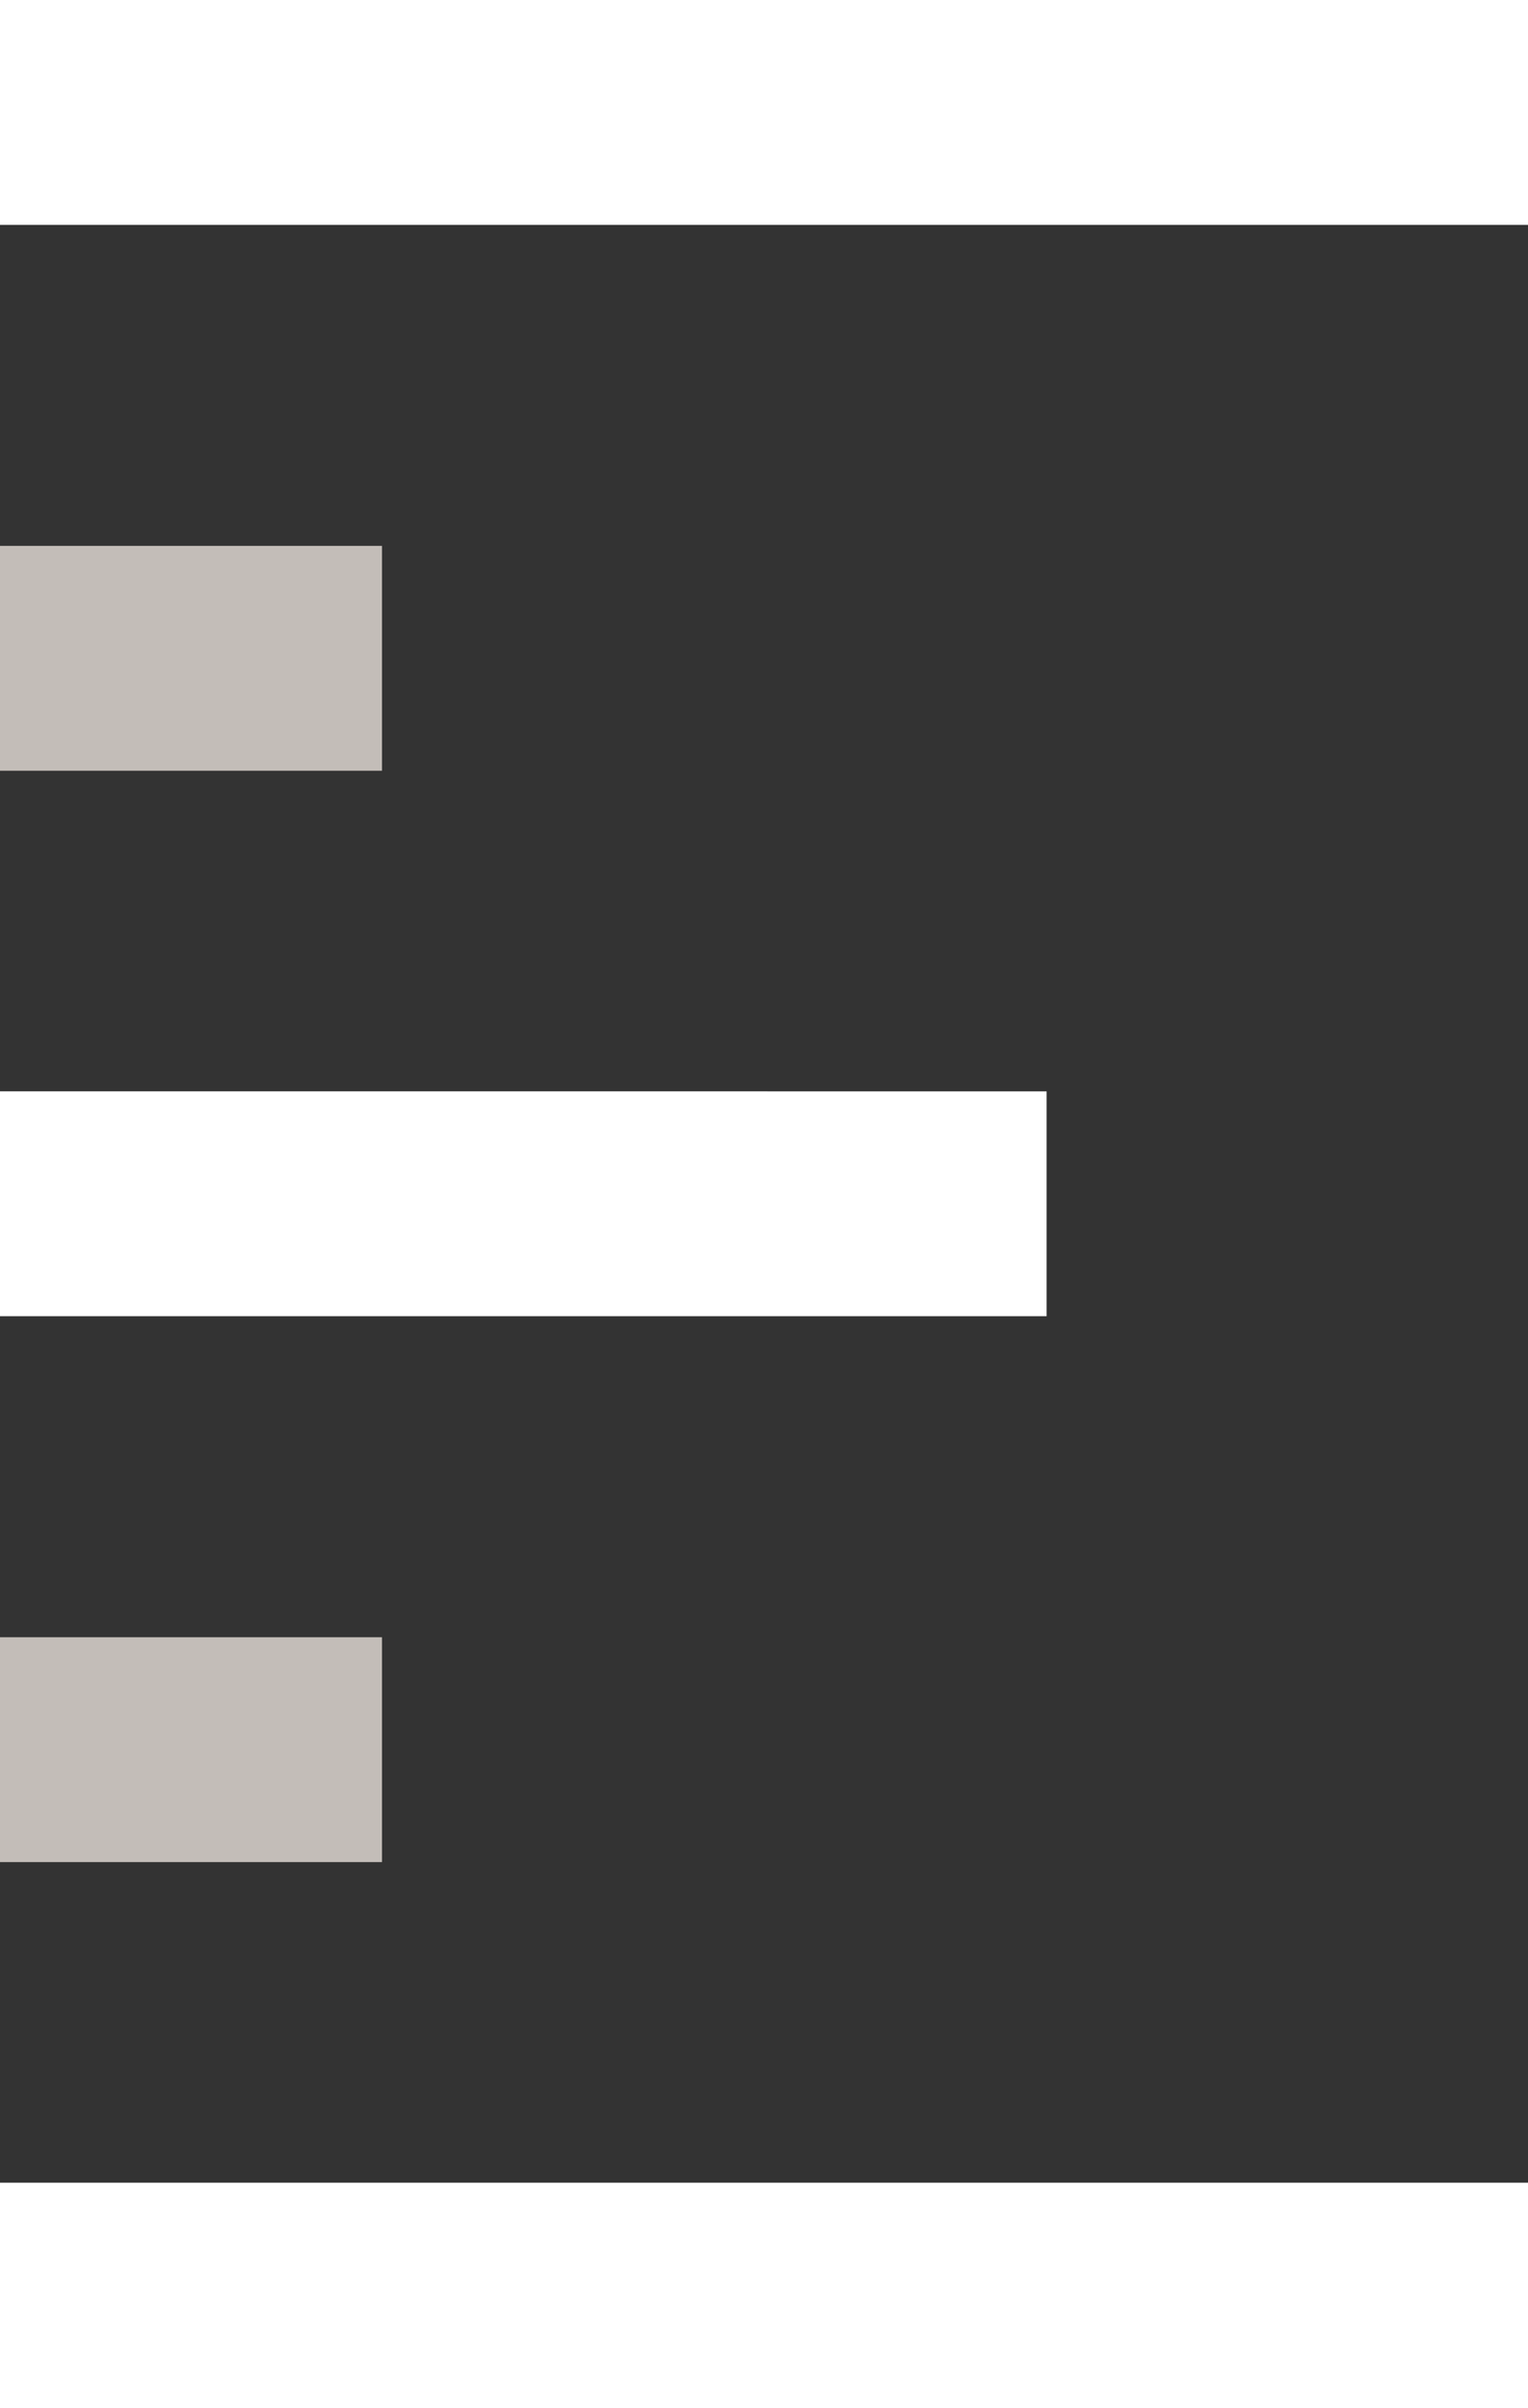
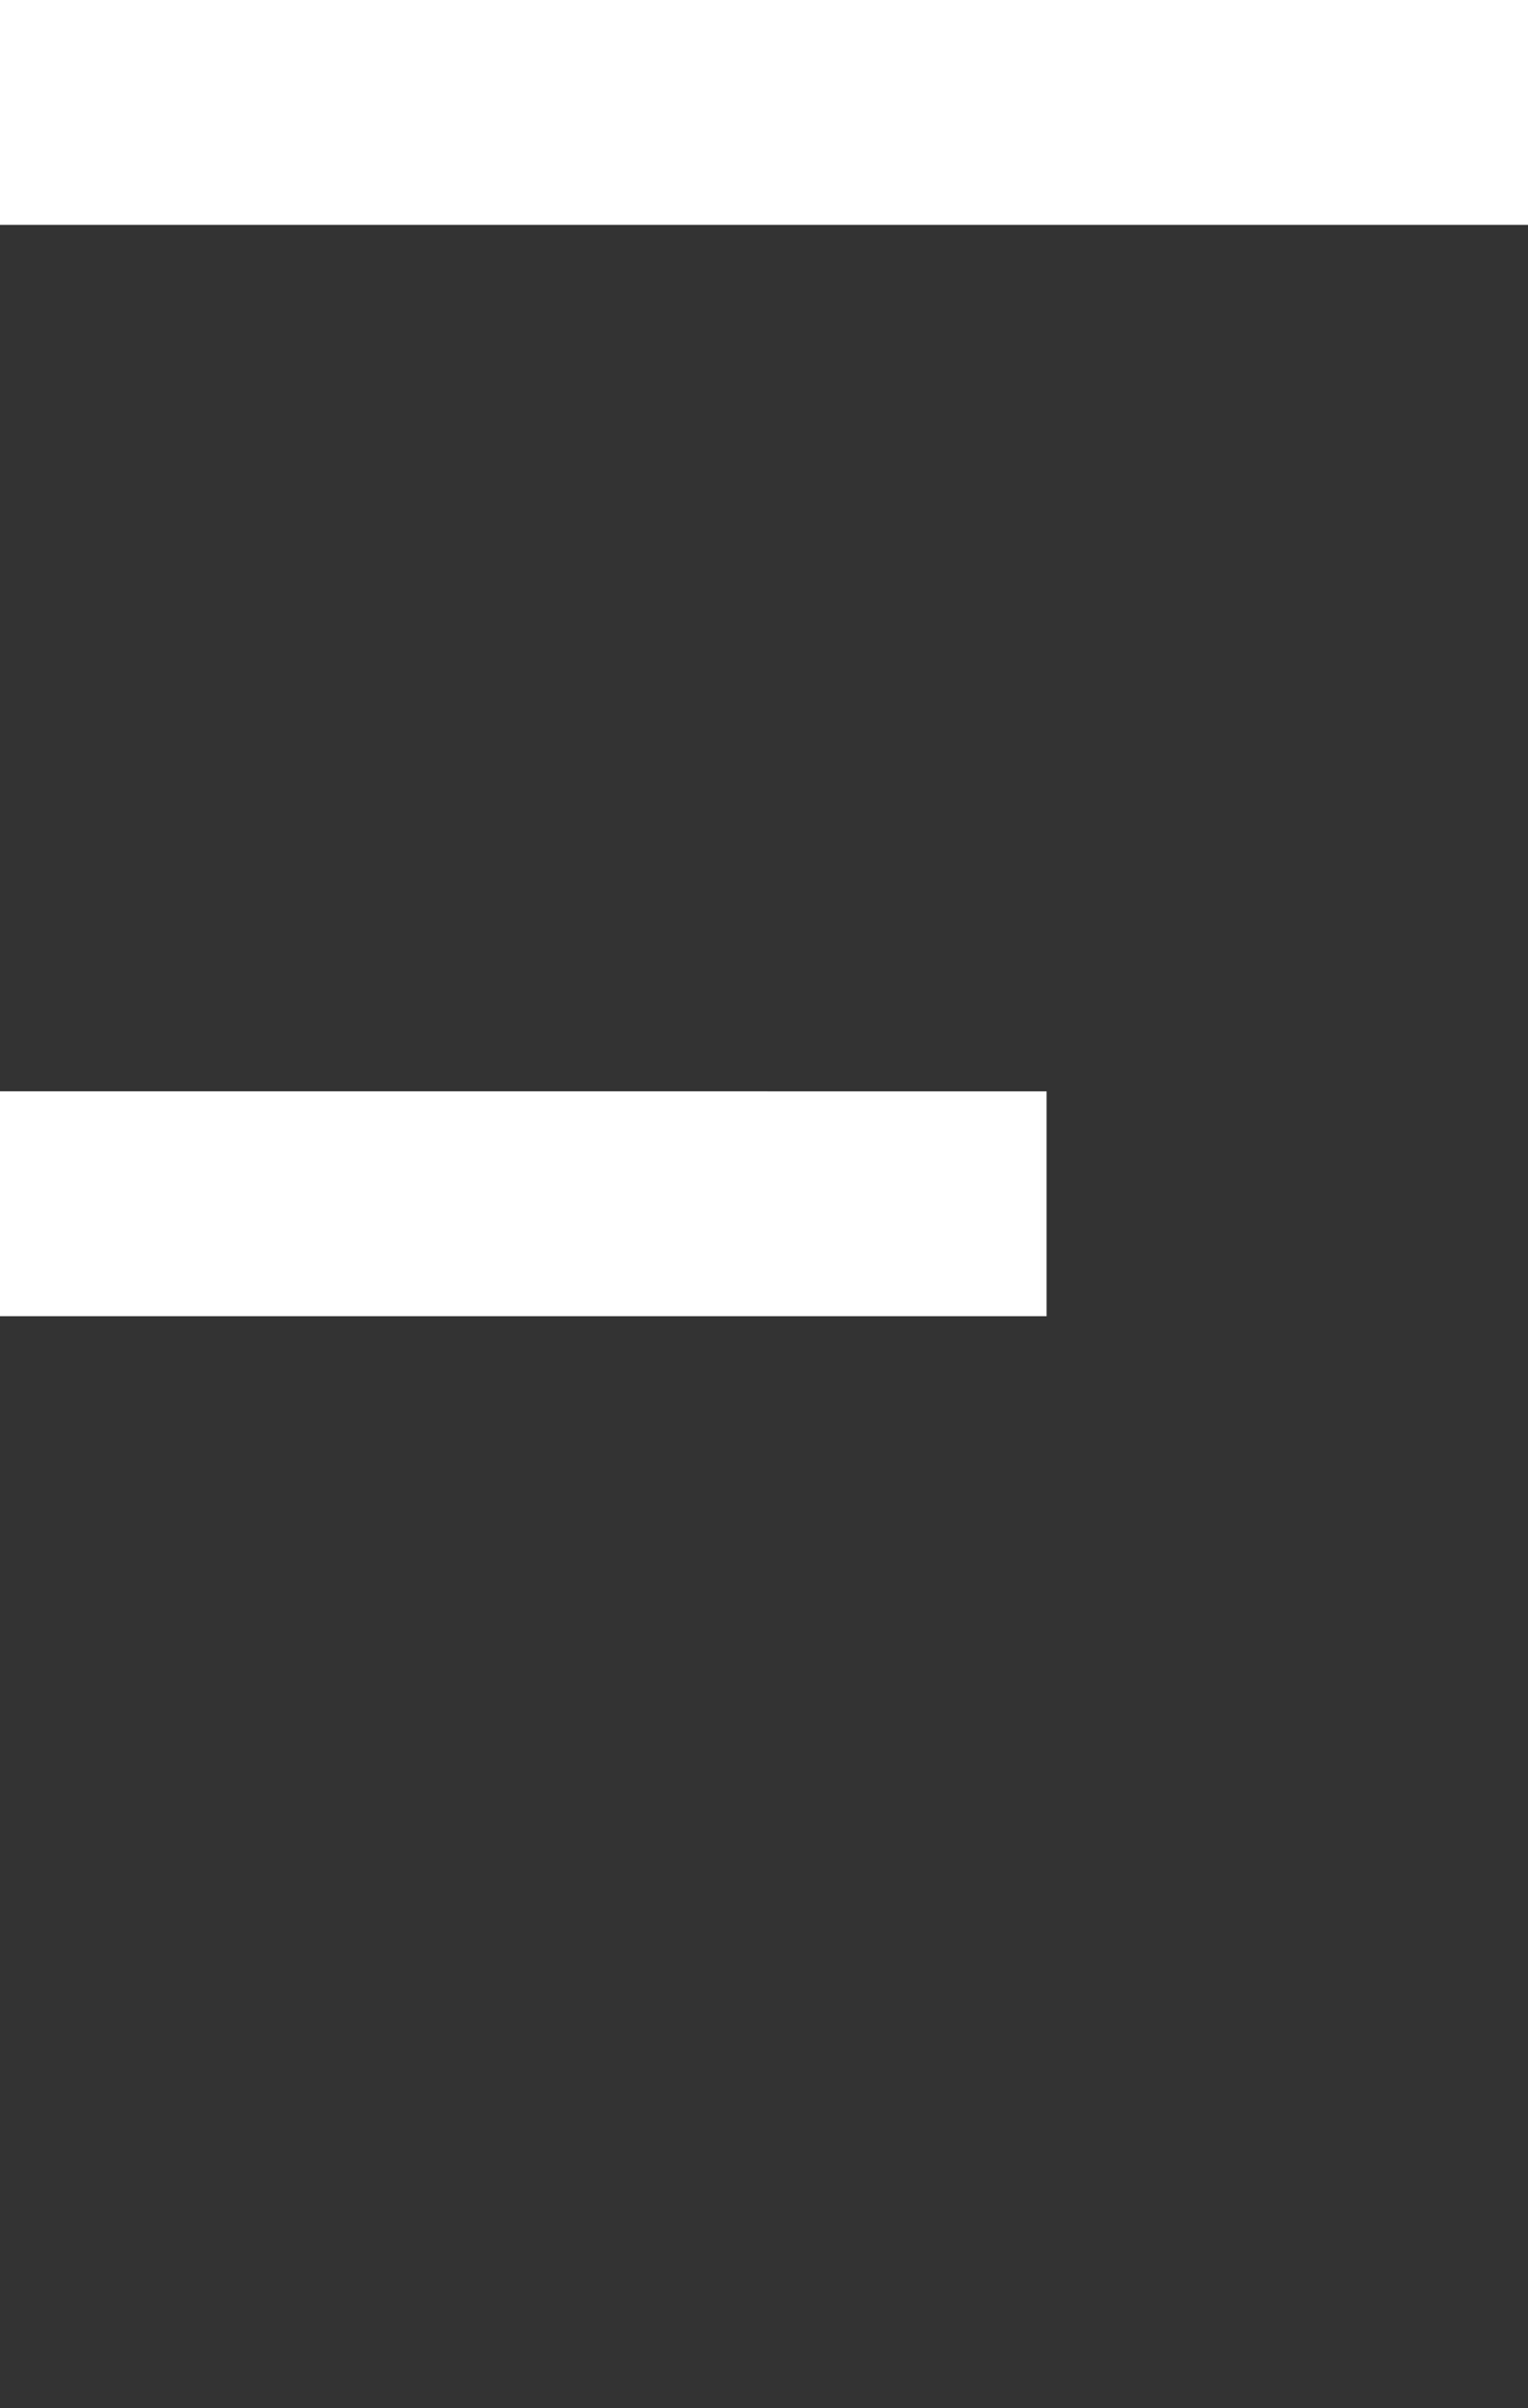
<svg xmlns="http://www.w3.org/2000/svg" id="Raggruppa_18" viewBox="0 0 37.04 58.36">
  <rect x="0" y="0" width="37.04" height="58.36" fill="#333333" stroke="none" />
  <defs>
    <style>.cls-5{fill:#fff;}.cls-6{fill:#c3bdb8;}</style>
  </defs>
  <path id="brand-item-1" class="cls-5" d="M0,5.45H37.04V0H0V5.45Z" />
  <path id="brand-item-3" class="cls-5" d="M0,31.9H25.37v-5.45H0v5.45Z" />
-   <path id="brand-item-2" class="cls-6" d="M0,18.68H9.26v-5.45H0v5.45Z" />
-   <path id="brand-item-4" class="cls-6" d="M0,45.13H9.26v-5.45H0v5.45Z" />
-   <path id="brand-item-5" class="cls-5" d="M0,58.36H37.04v-5.46H0v5.46Z" />
</svg>